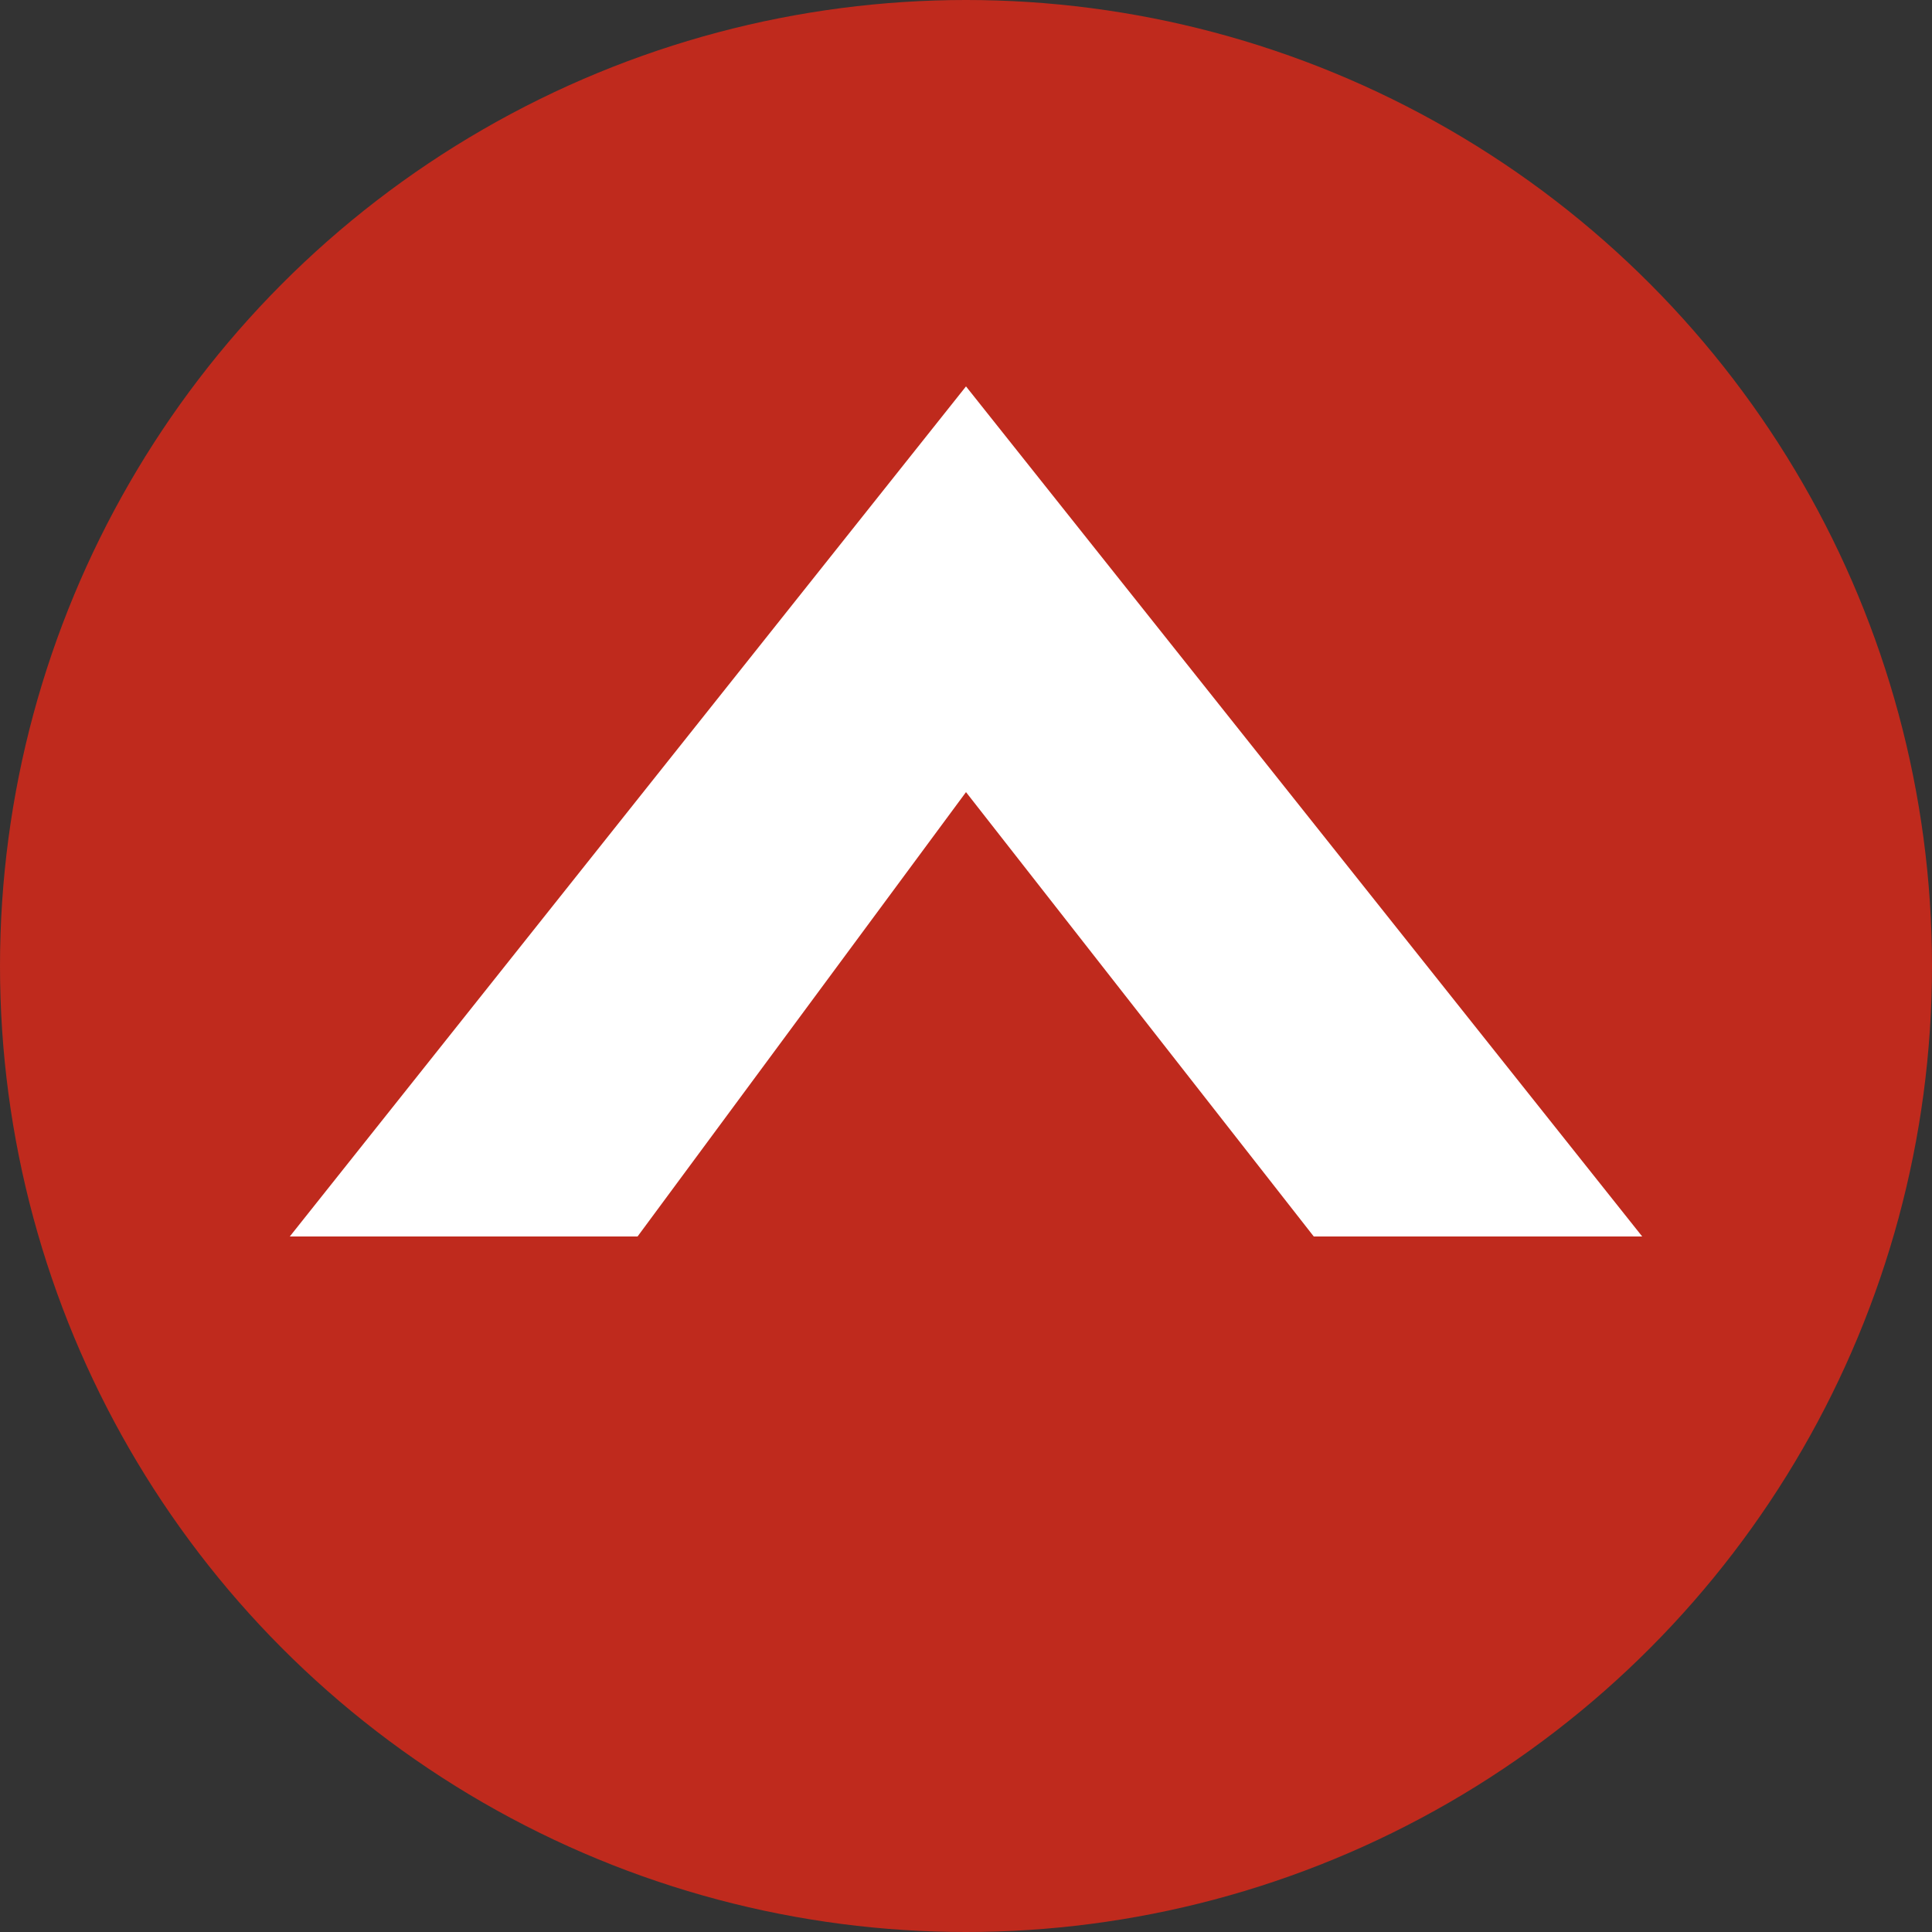
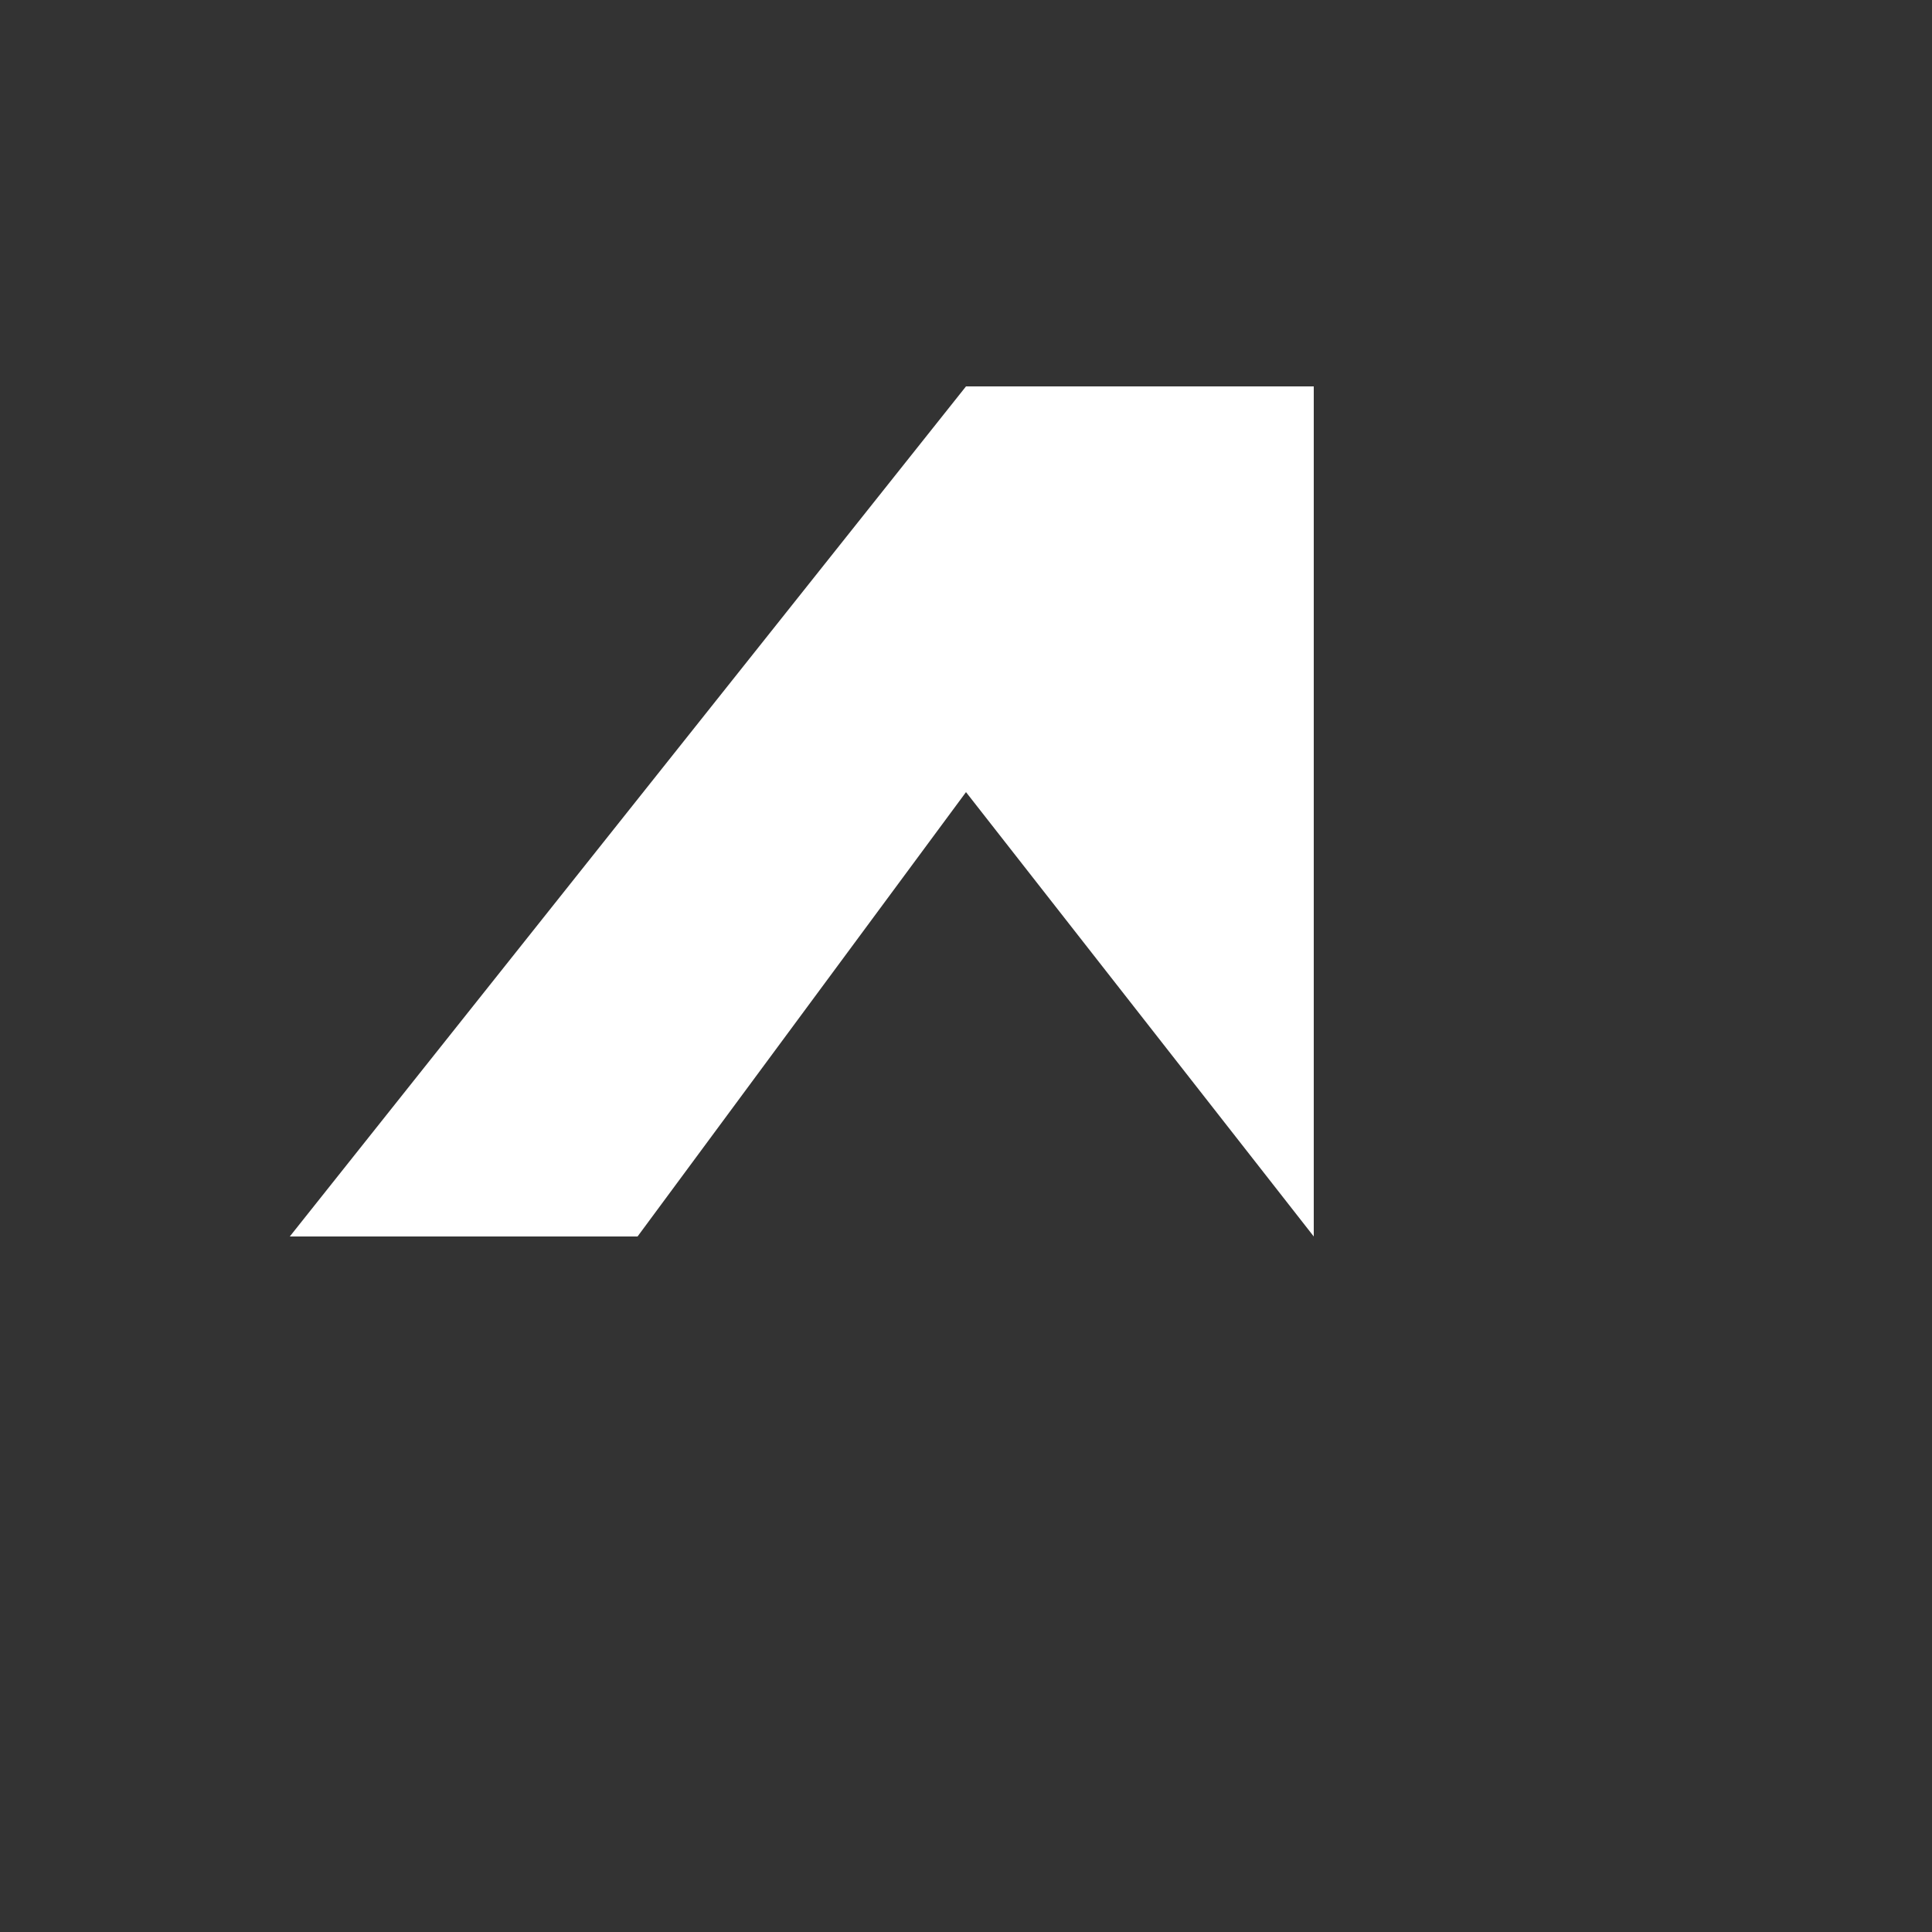
<svg xmlns="http://www.w3.org/2000/svg" version="1.1" id="Layer_1" x="0px" y="0px" viewBox="0 0 10 10" style="enable-background:new 0 0 10 10;" xml:space="preserve">
  <rect x="0" y="0" width="10" height="10" fill="#333333" stroke="none" />
  <style type="text/css">
	.st0{fill:#BF2A1D;}
	.st1{fill:#FFFFFF;}
</style>
  <title>scrollToTop</title>
-   <circle class="st0" cx="5" cy="5" r="5" />
-   <path class="st1" d="M6.8,6.4L5,4.1L3.3,6.4H1.5L5,2l3.5,4.4H6.8z" />
+   <path class="st1" d="M6.8,6.4L5,4.1L3.3,6.4H1.5L5,2H6.8z" />
</svg>